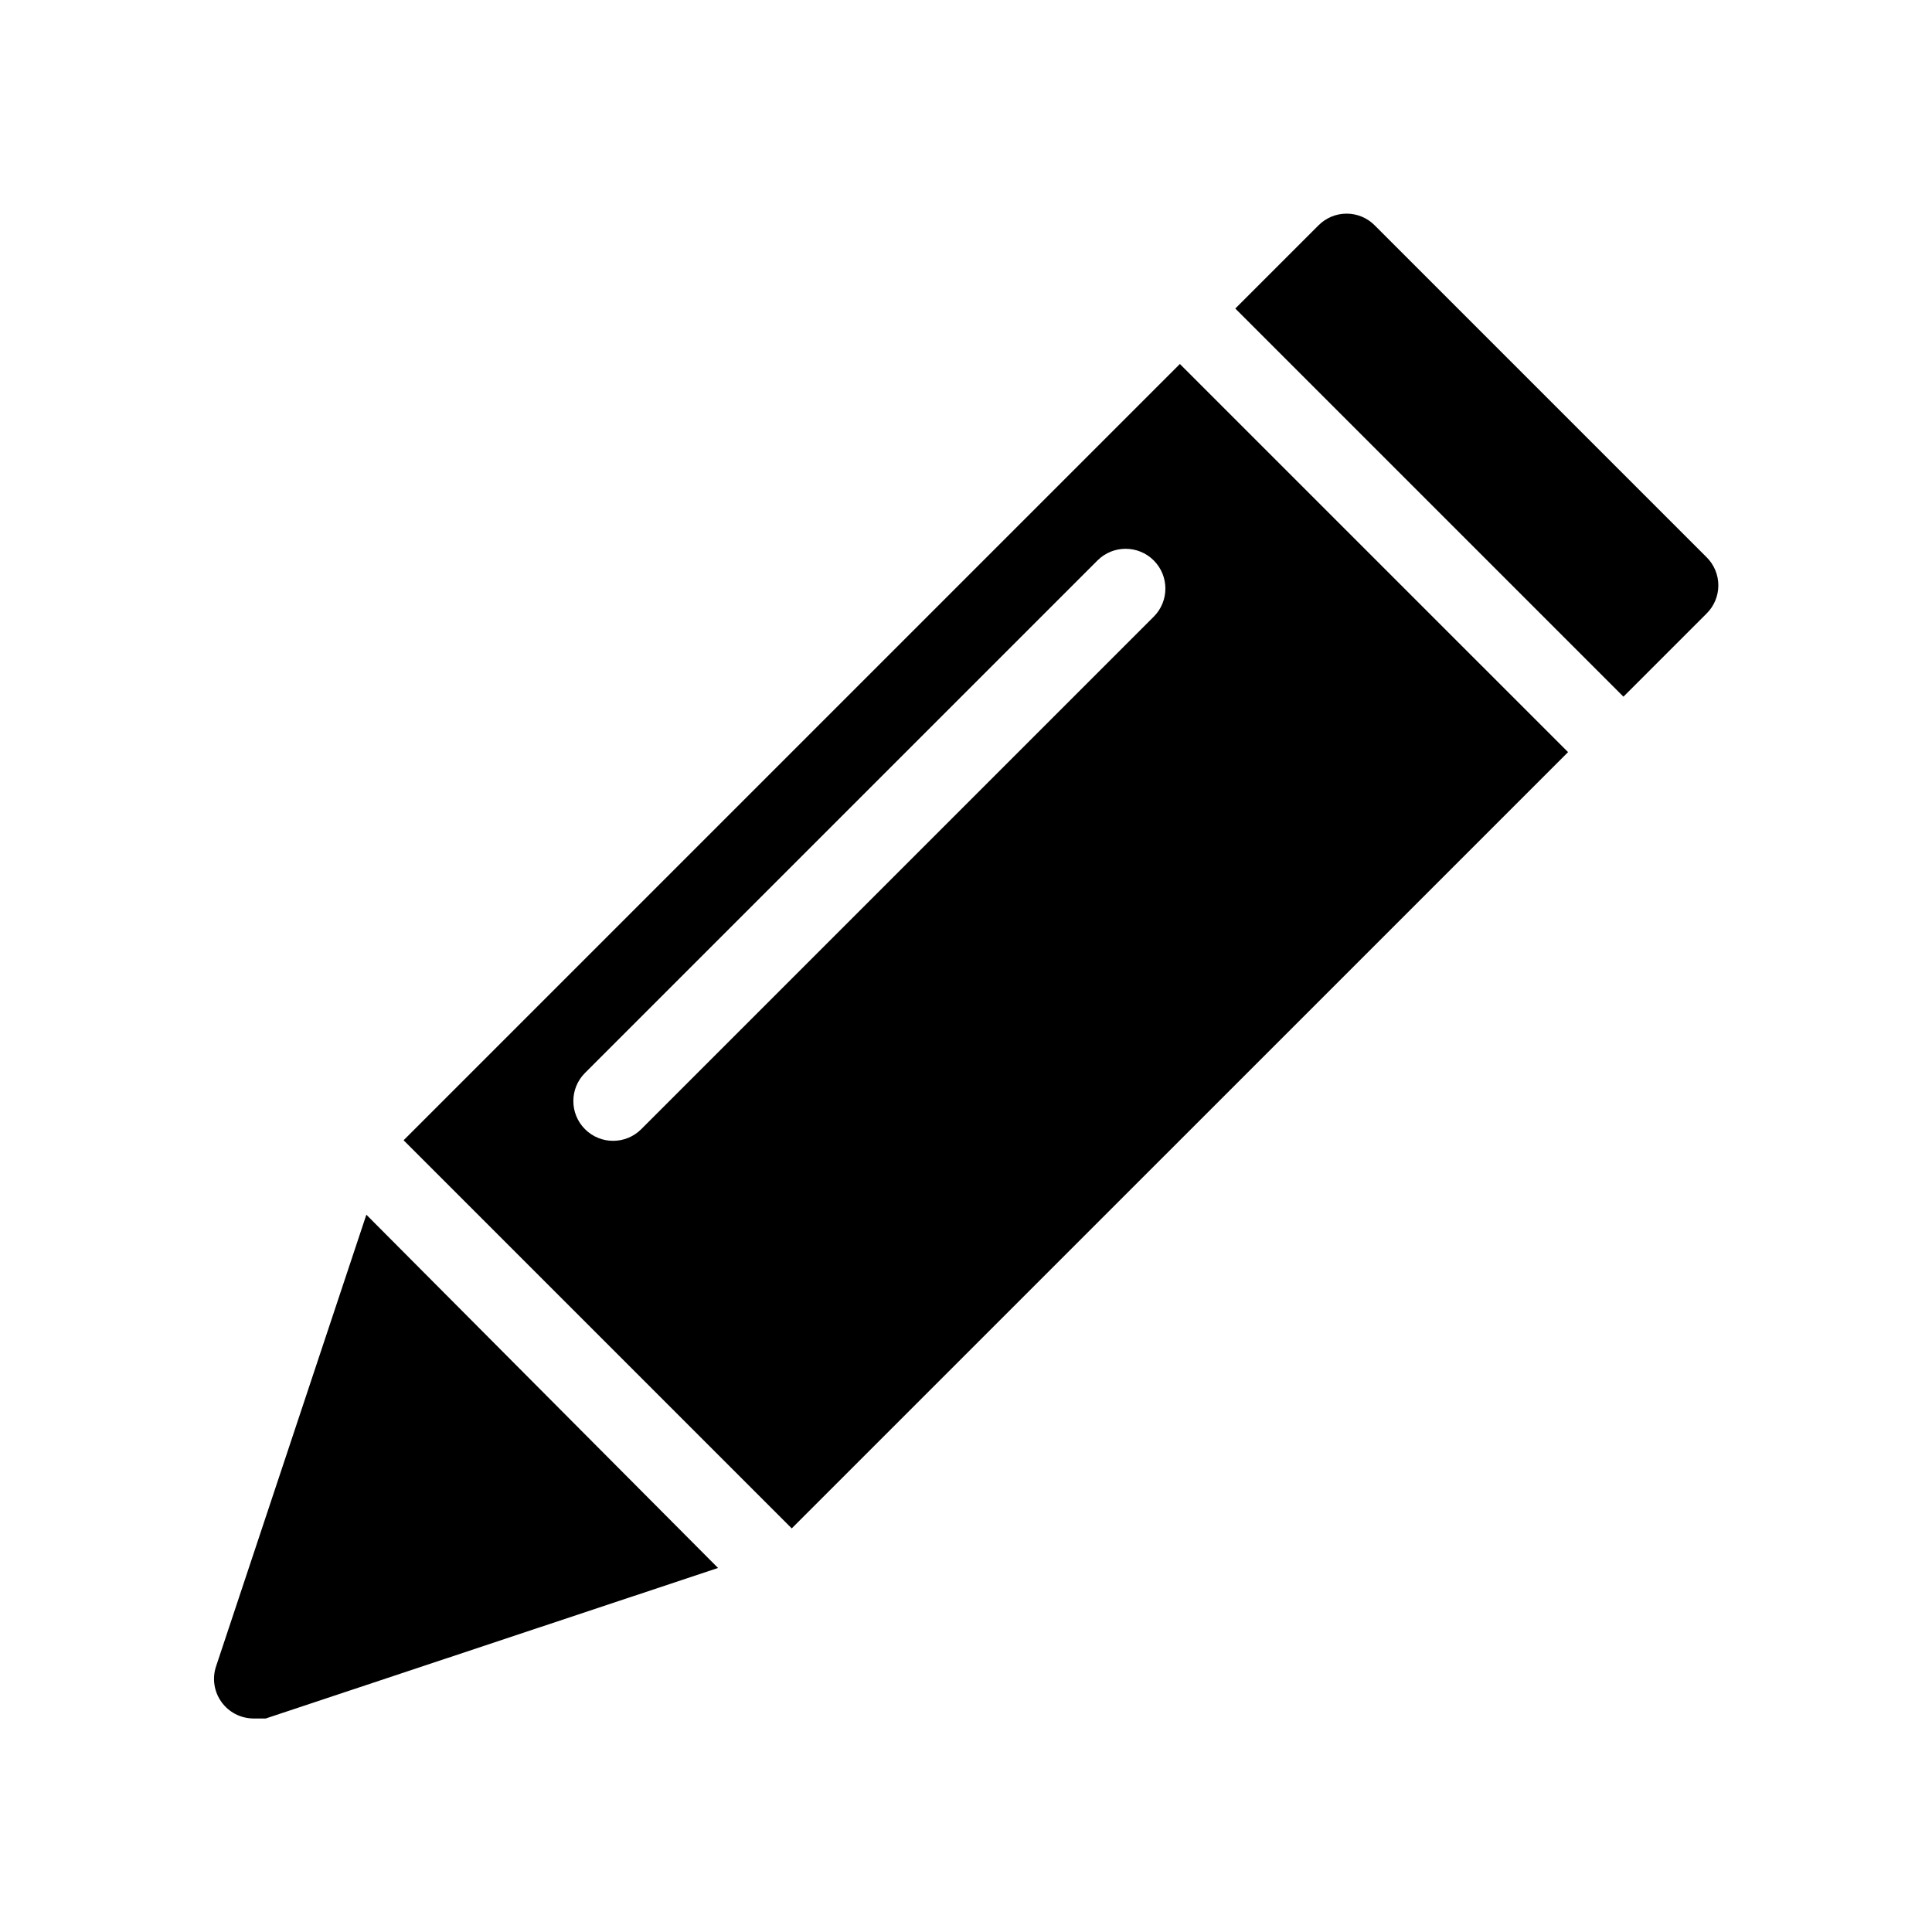
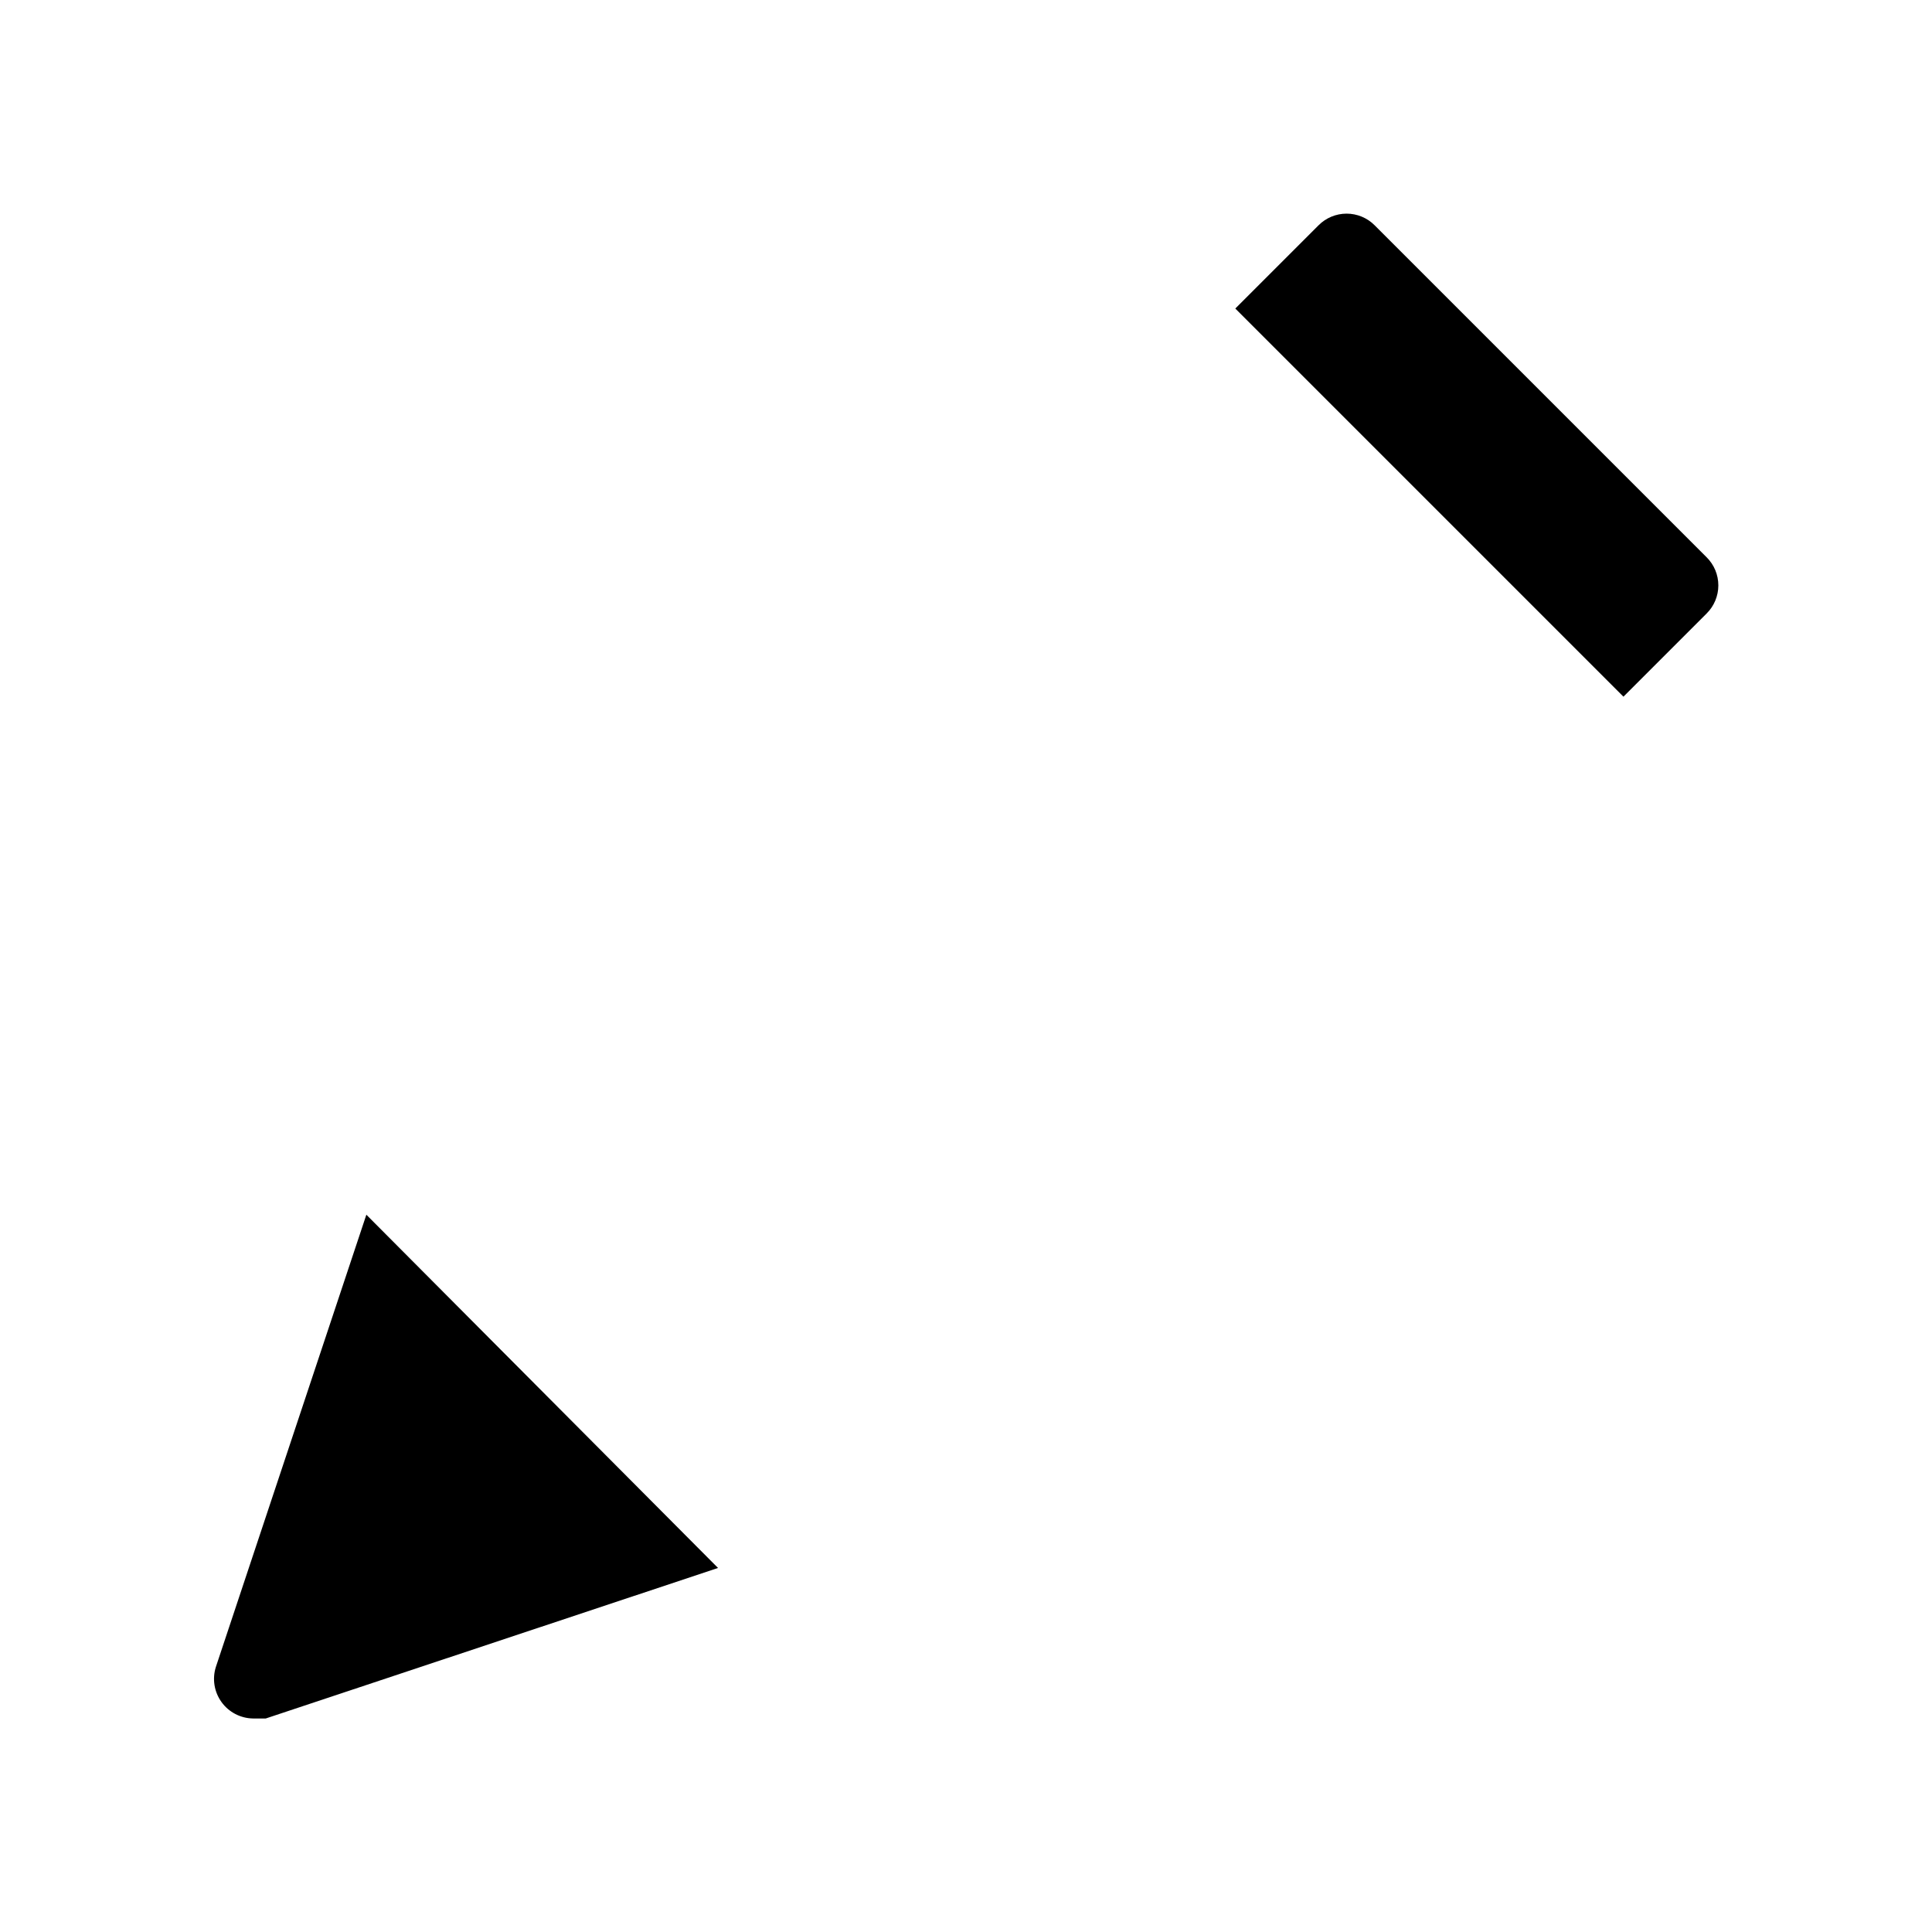
<svg xmlns="http://www.w3.org/2000/svg" fill="#000000" width="800px" height="800px" version="1.1" viewBox="144 144 512 512">
  <g>
    <path d="m241.09 465.91-39.887 119.86c-0.996 3.164-0.438 6.613 1.508 9.301 1.941 2.688 5.043 4.301 8.359 4.344h3.359l119.86-39.887z" />
    <path d="m596.27 291.68-87.957-87.957c-1.969-1.988-4.652-3.106-7.449-3.106-2.801 0-5.484 1.117-7.453 3.106l-22.043 22.043 102.86 102.86 22.043-22.043c1.988-1.969 3.106-4.652 3.106-7.449 0-2.801-1.117-5.484-3.106-7.453z" />
-     <path d="m456.68 240.46-205.72 205.72 102.86 102.86 205.73-205.72zm-6.926 66.965-135.82 135.82c-4.113 4.117-10.789 4.117-14.902 0-4.117-4.117-4.117-10.789 0-14.906l135.82-135.82-0.004 0.004c4.117-4.117 10.789-4.117 14.906 0 4.117 4.117 4.117 10.789 0 14.902z" />
  </g>
</svg>